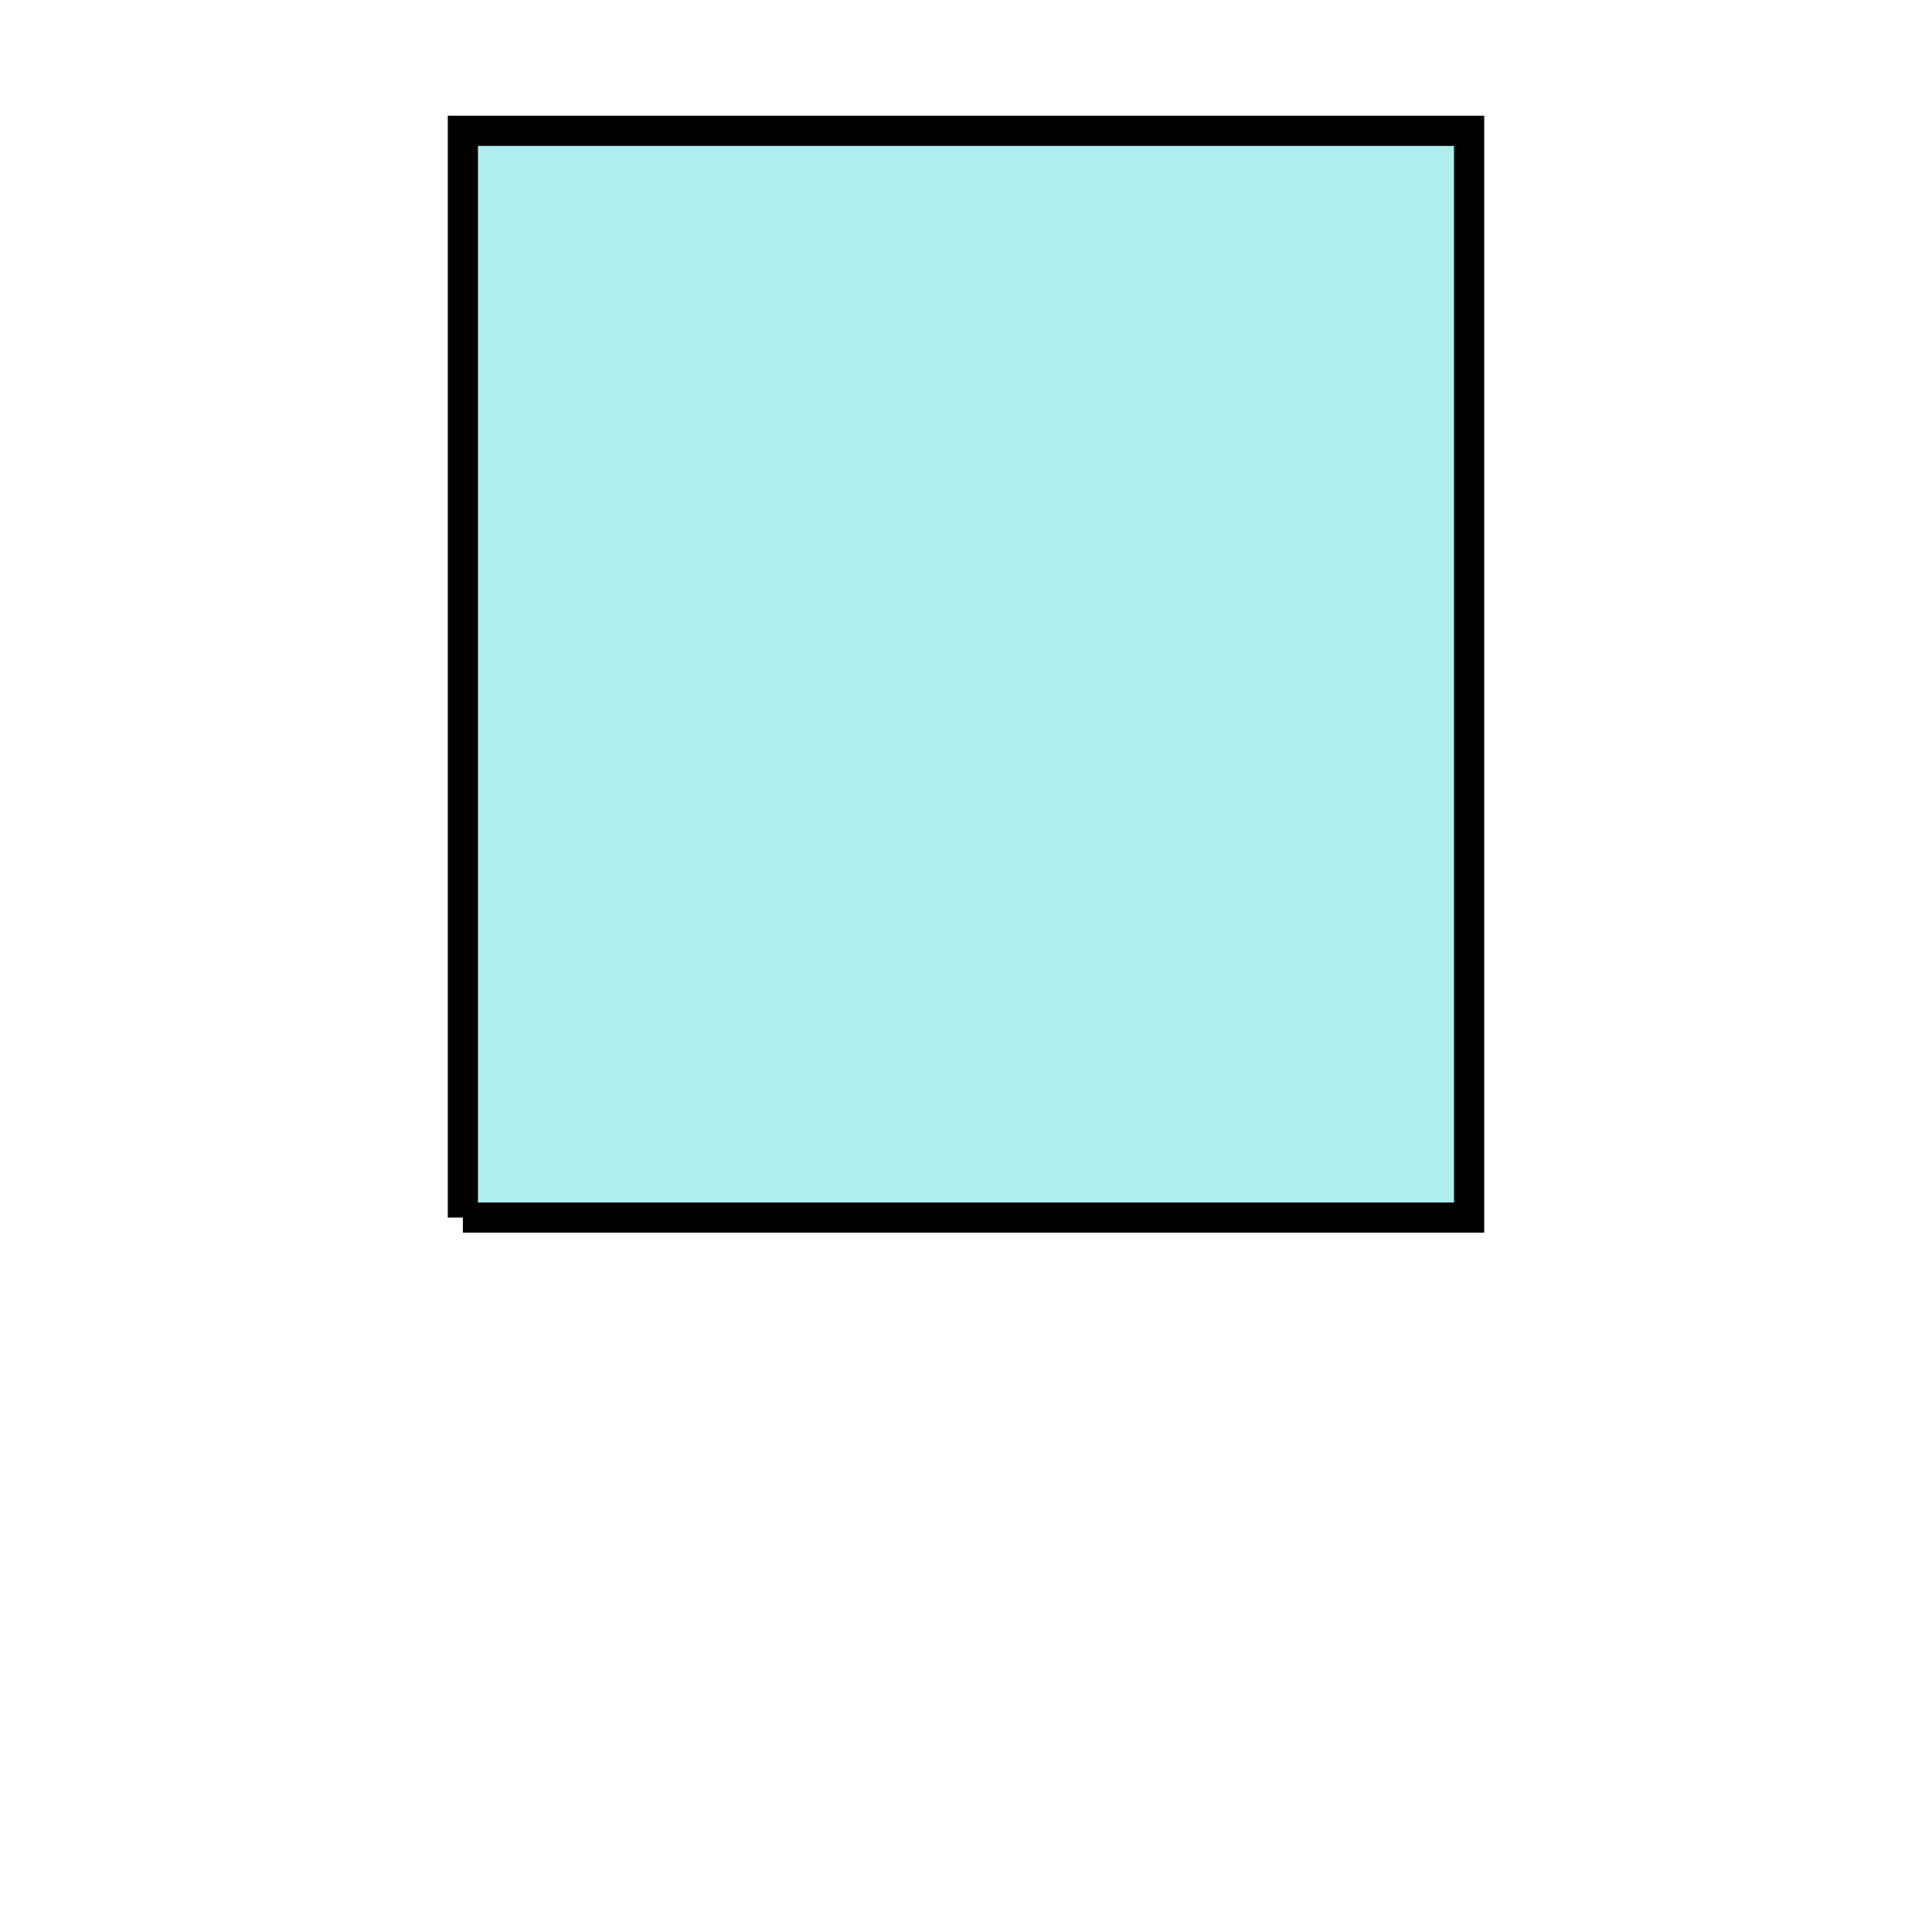
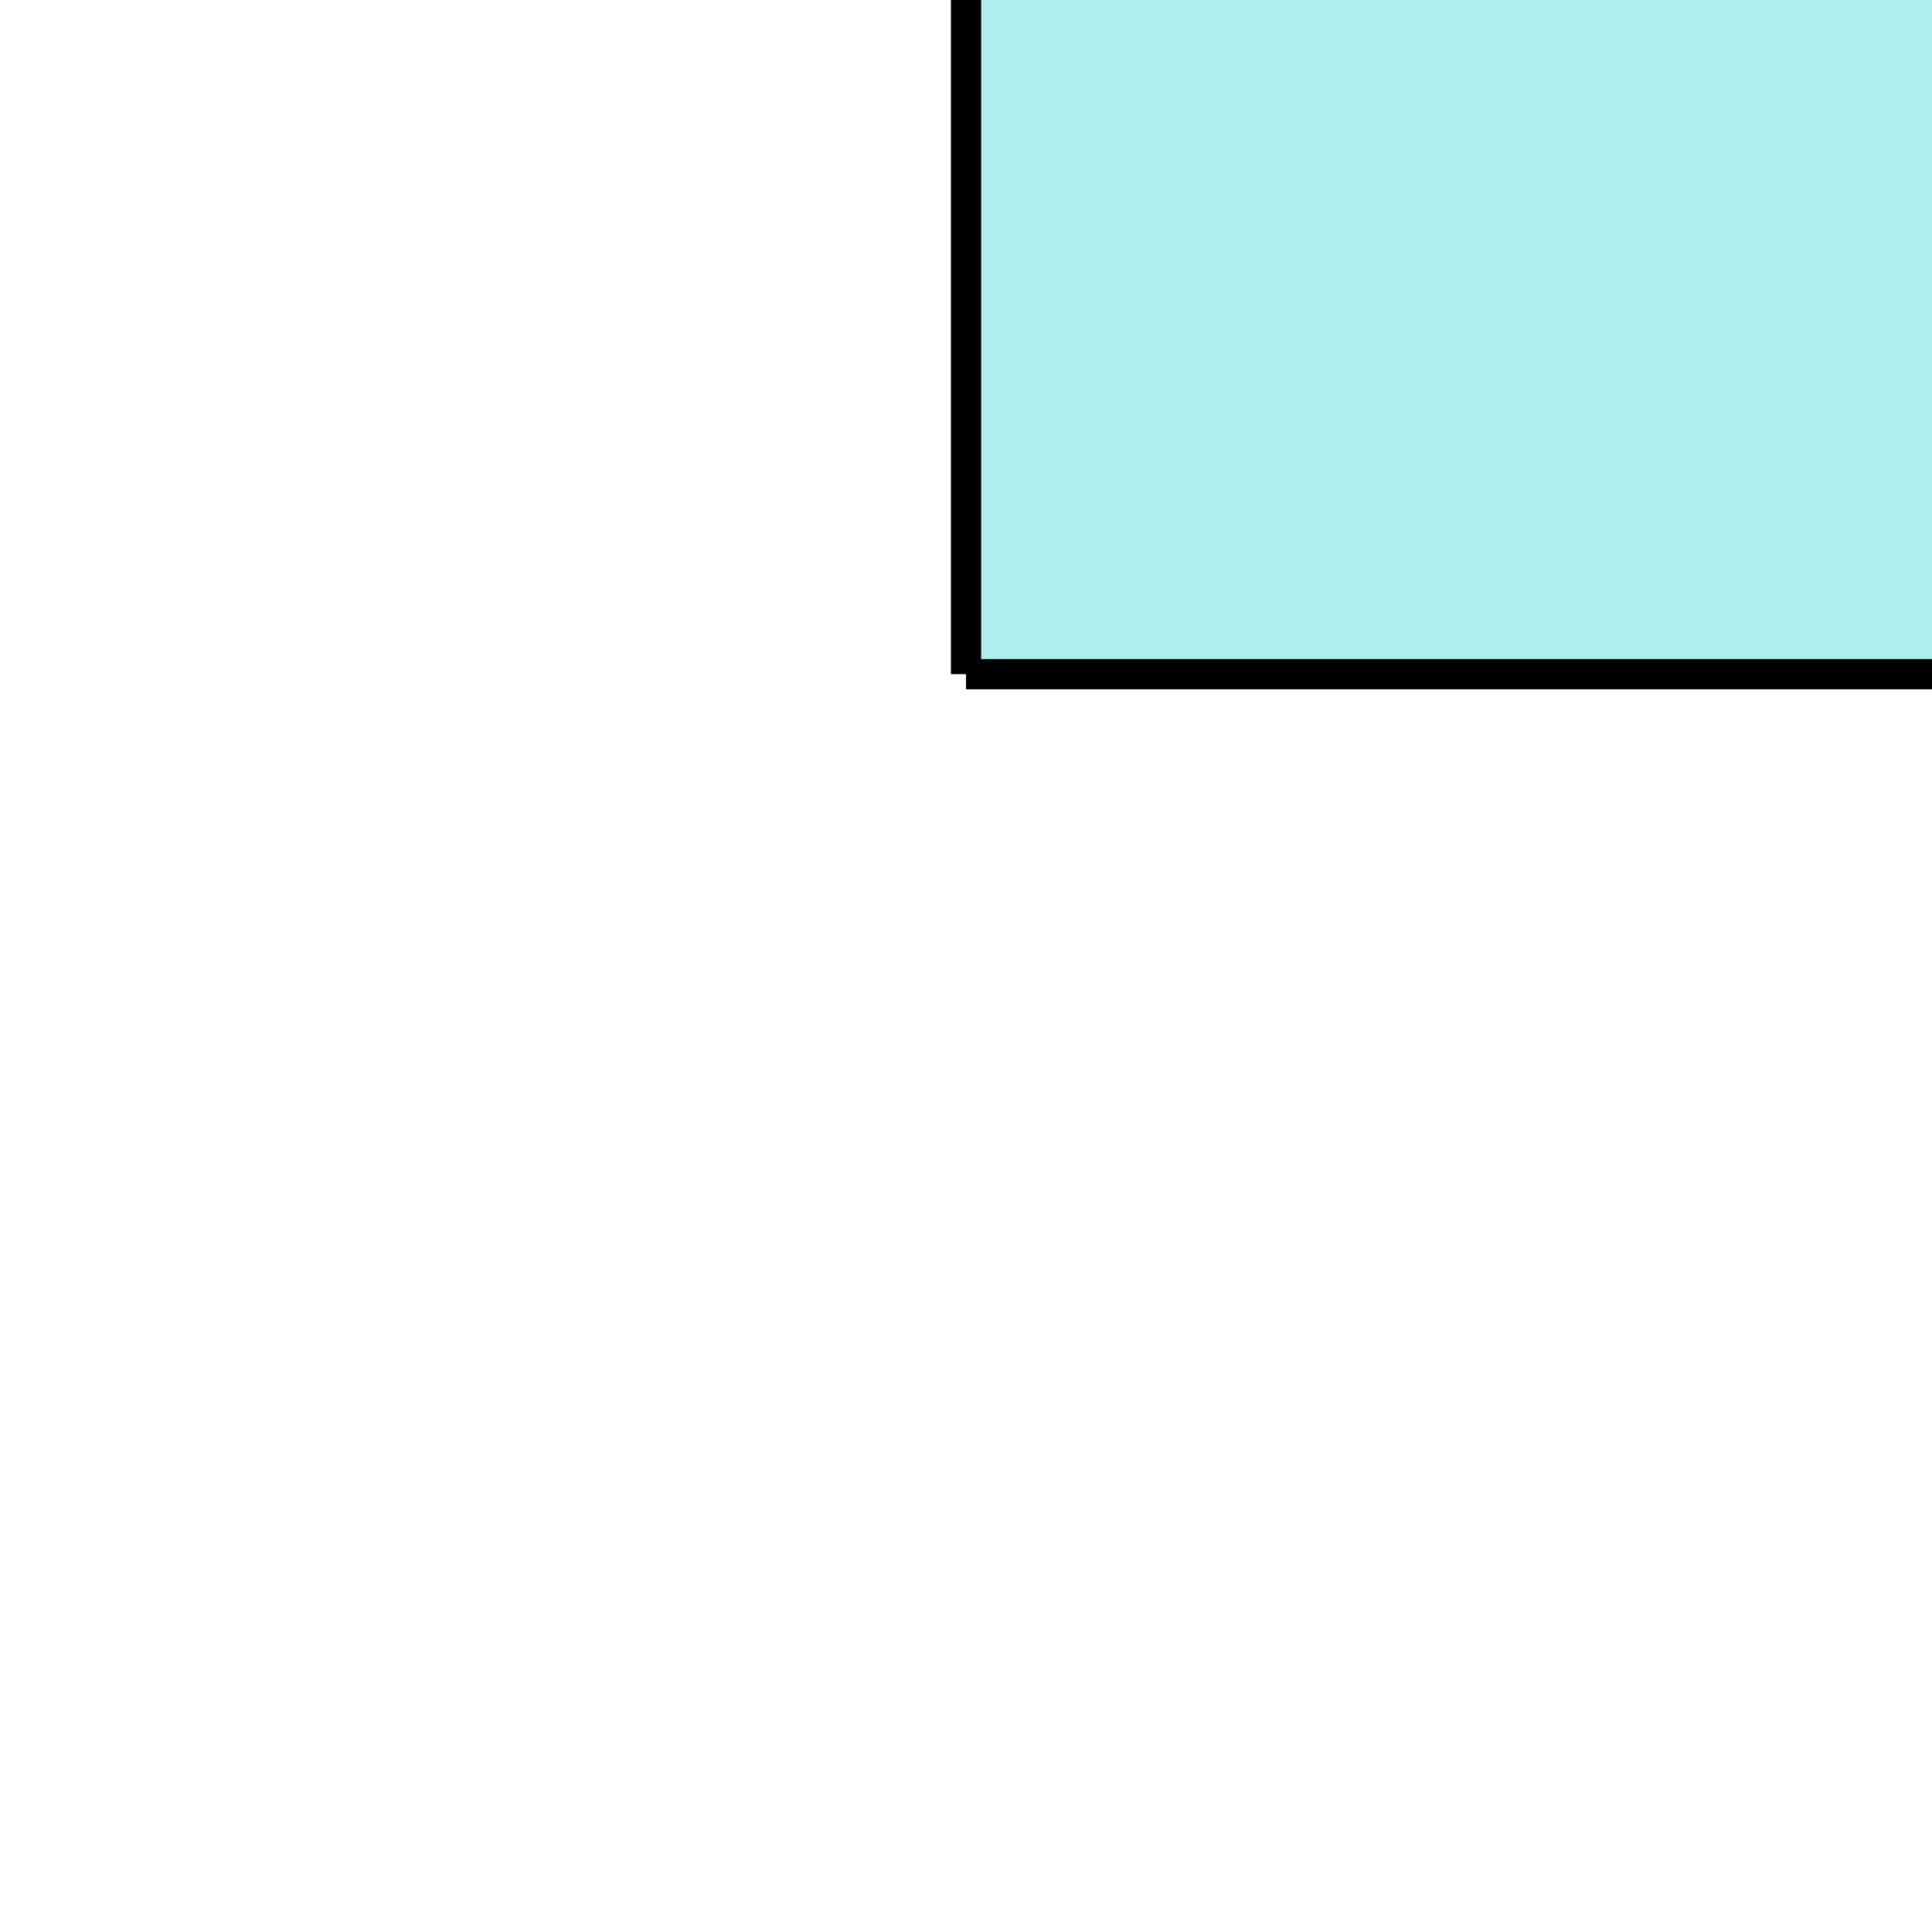
<svg xmlns="http://www.w3.org/2000/svg" fill="#90EE90" enable-background="new 0 0 192 192" height="192px" width="192px" version="1.1" viewBox="0 0 192 192" xml:space="preserve">
  <g>
-     <path stroke="#000000" fill="#AFEEEE" stroke-width="3" d="M96,67 m-50,54 l0,-108 l100,0 l0,108 l-100,0" />
+     <path stroke="#000000" fill="#AFEEEE" stroke-width="3" d="M96,67 l0,-108 l100,0 l0,108 l-100,0" />
  </g>
</svg>